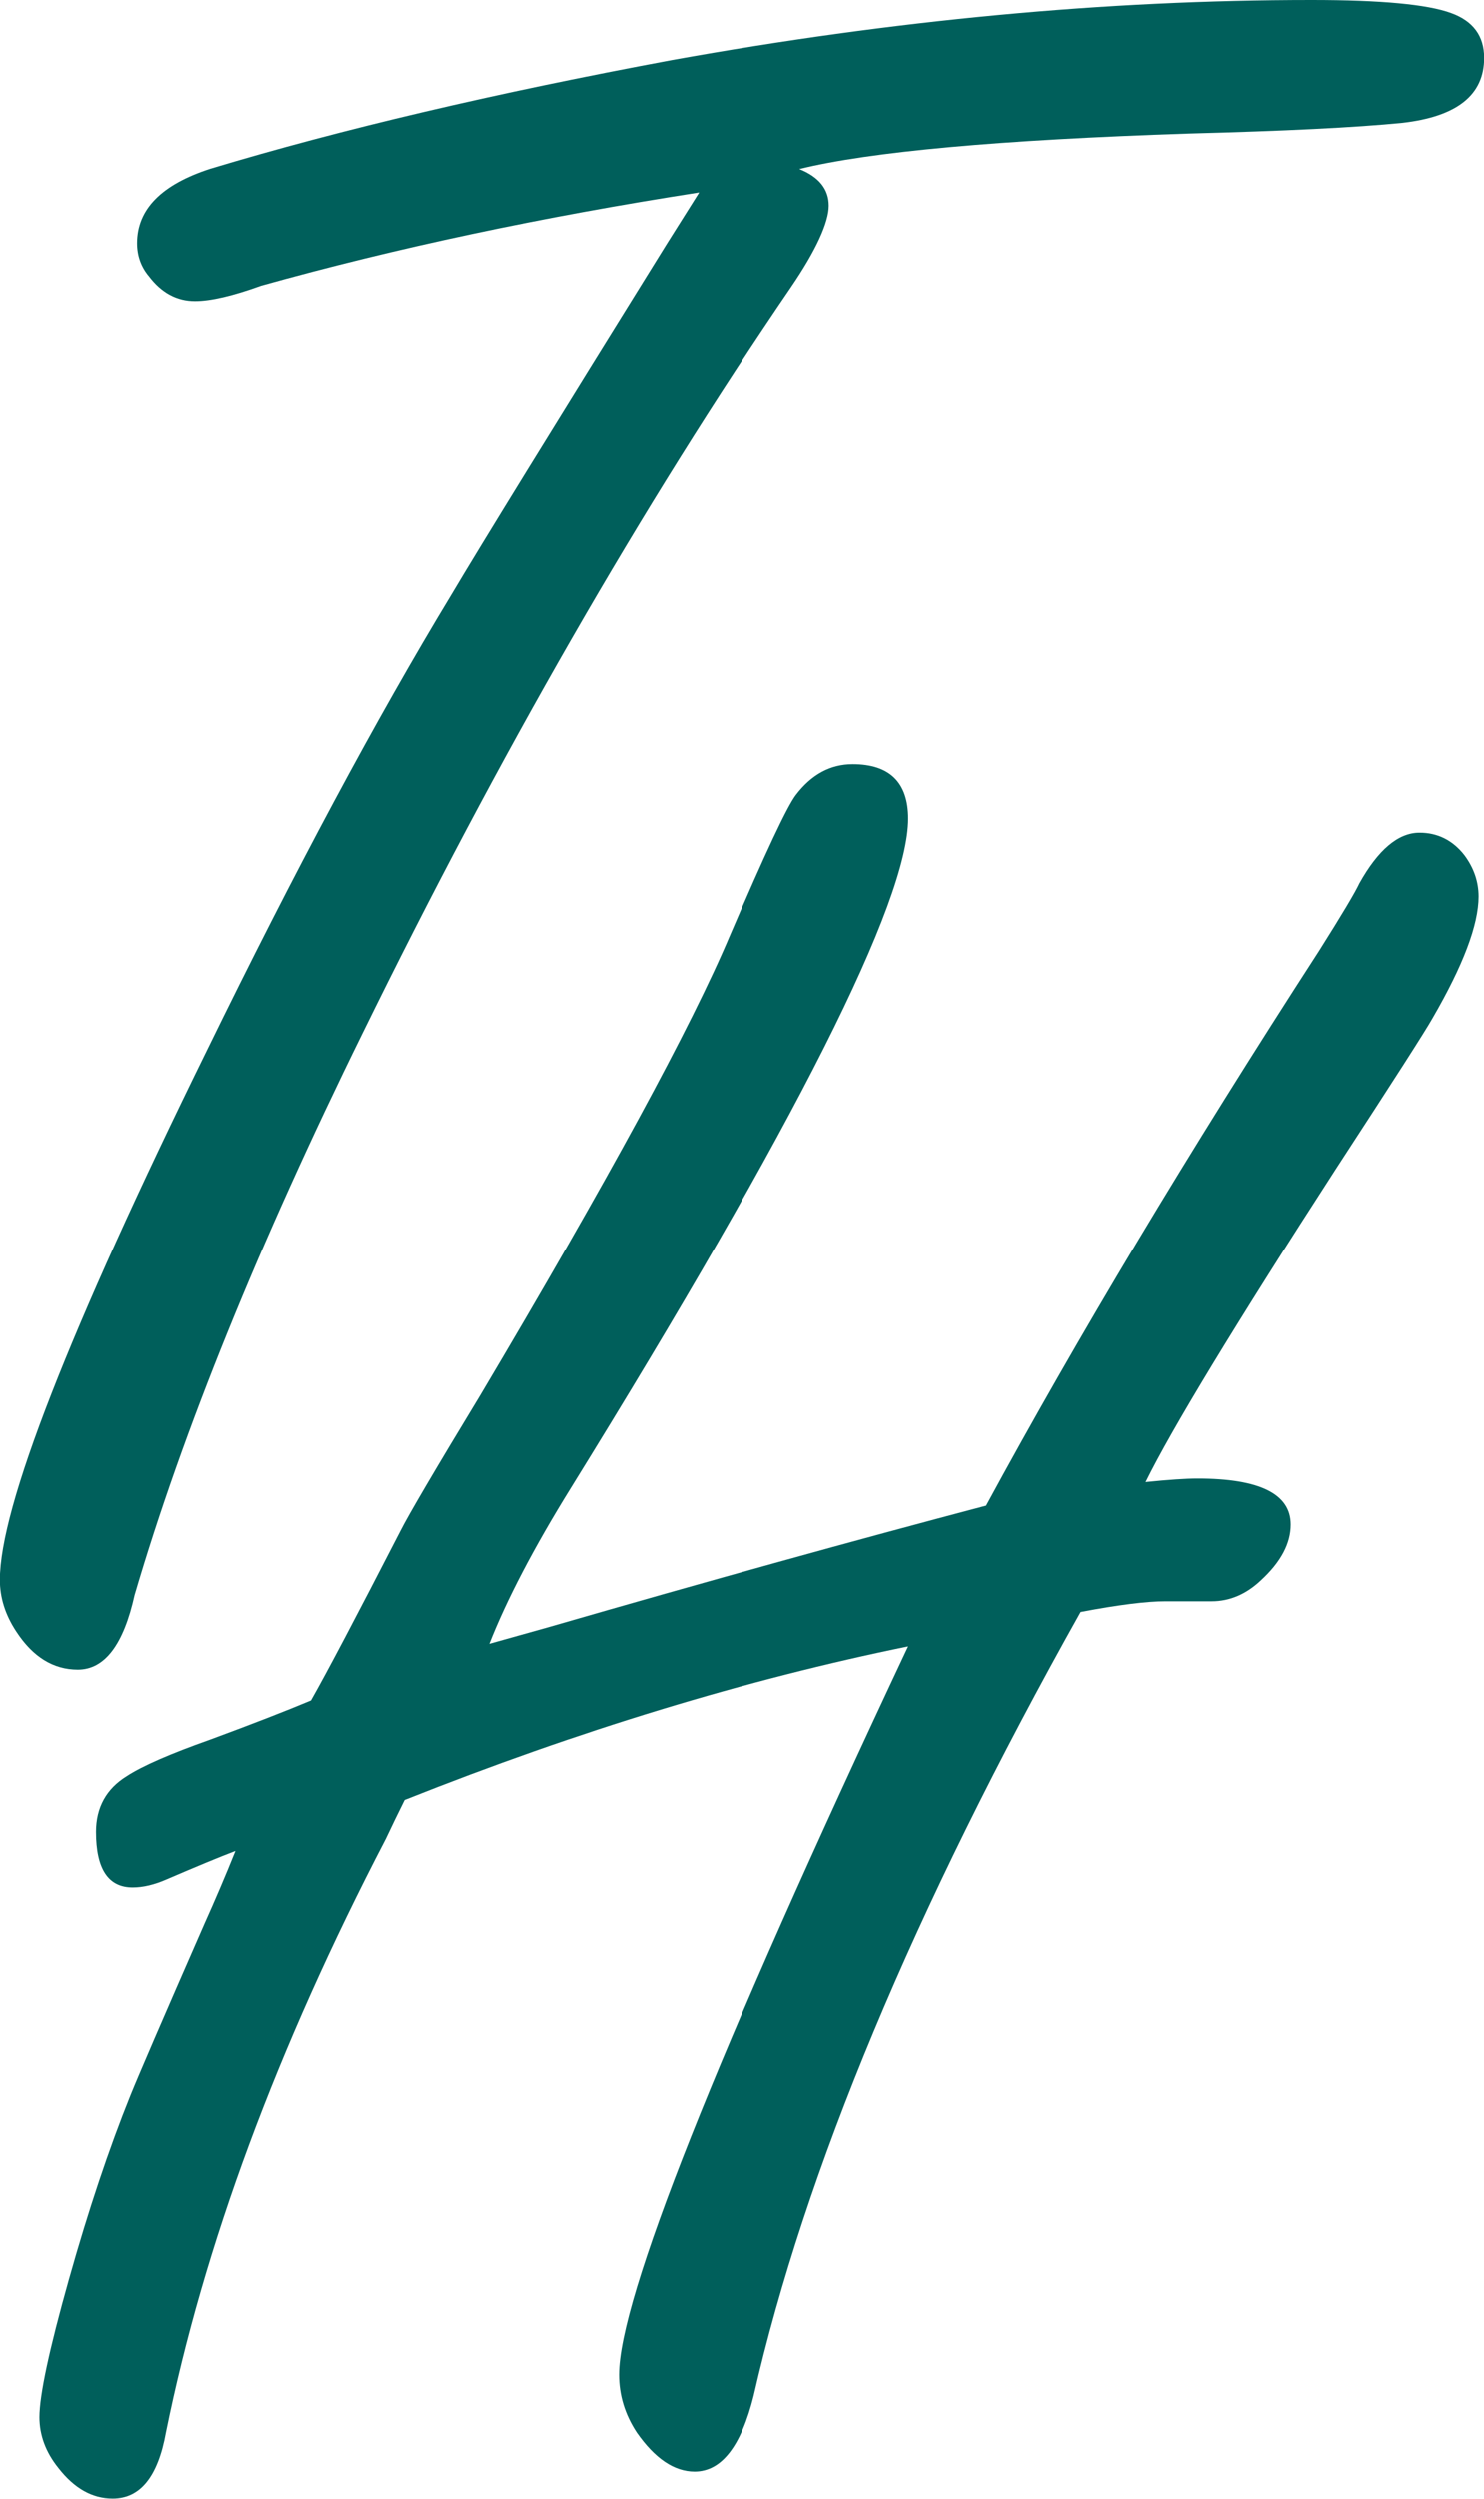
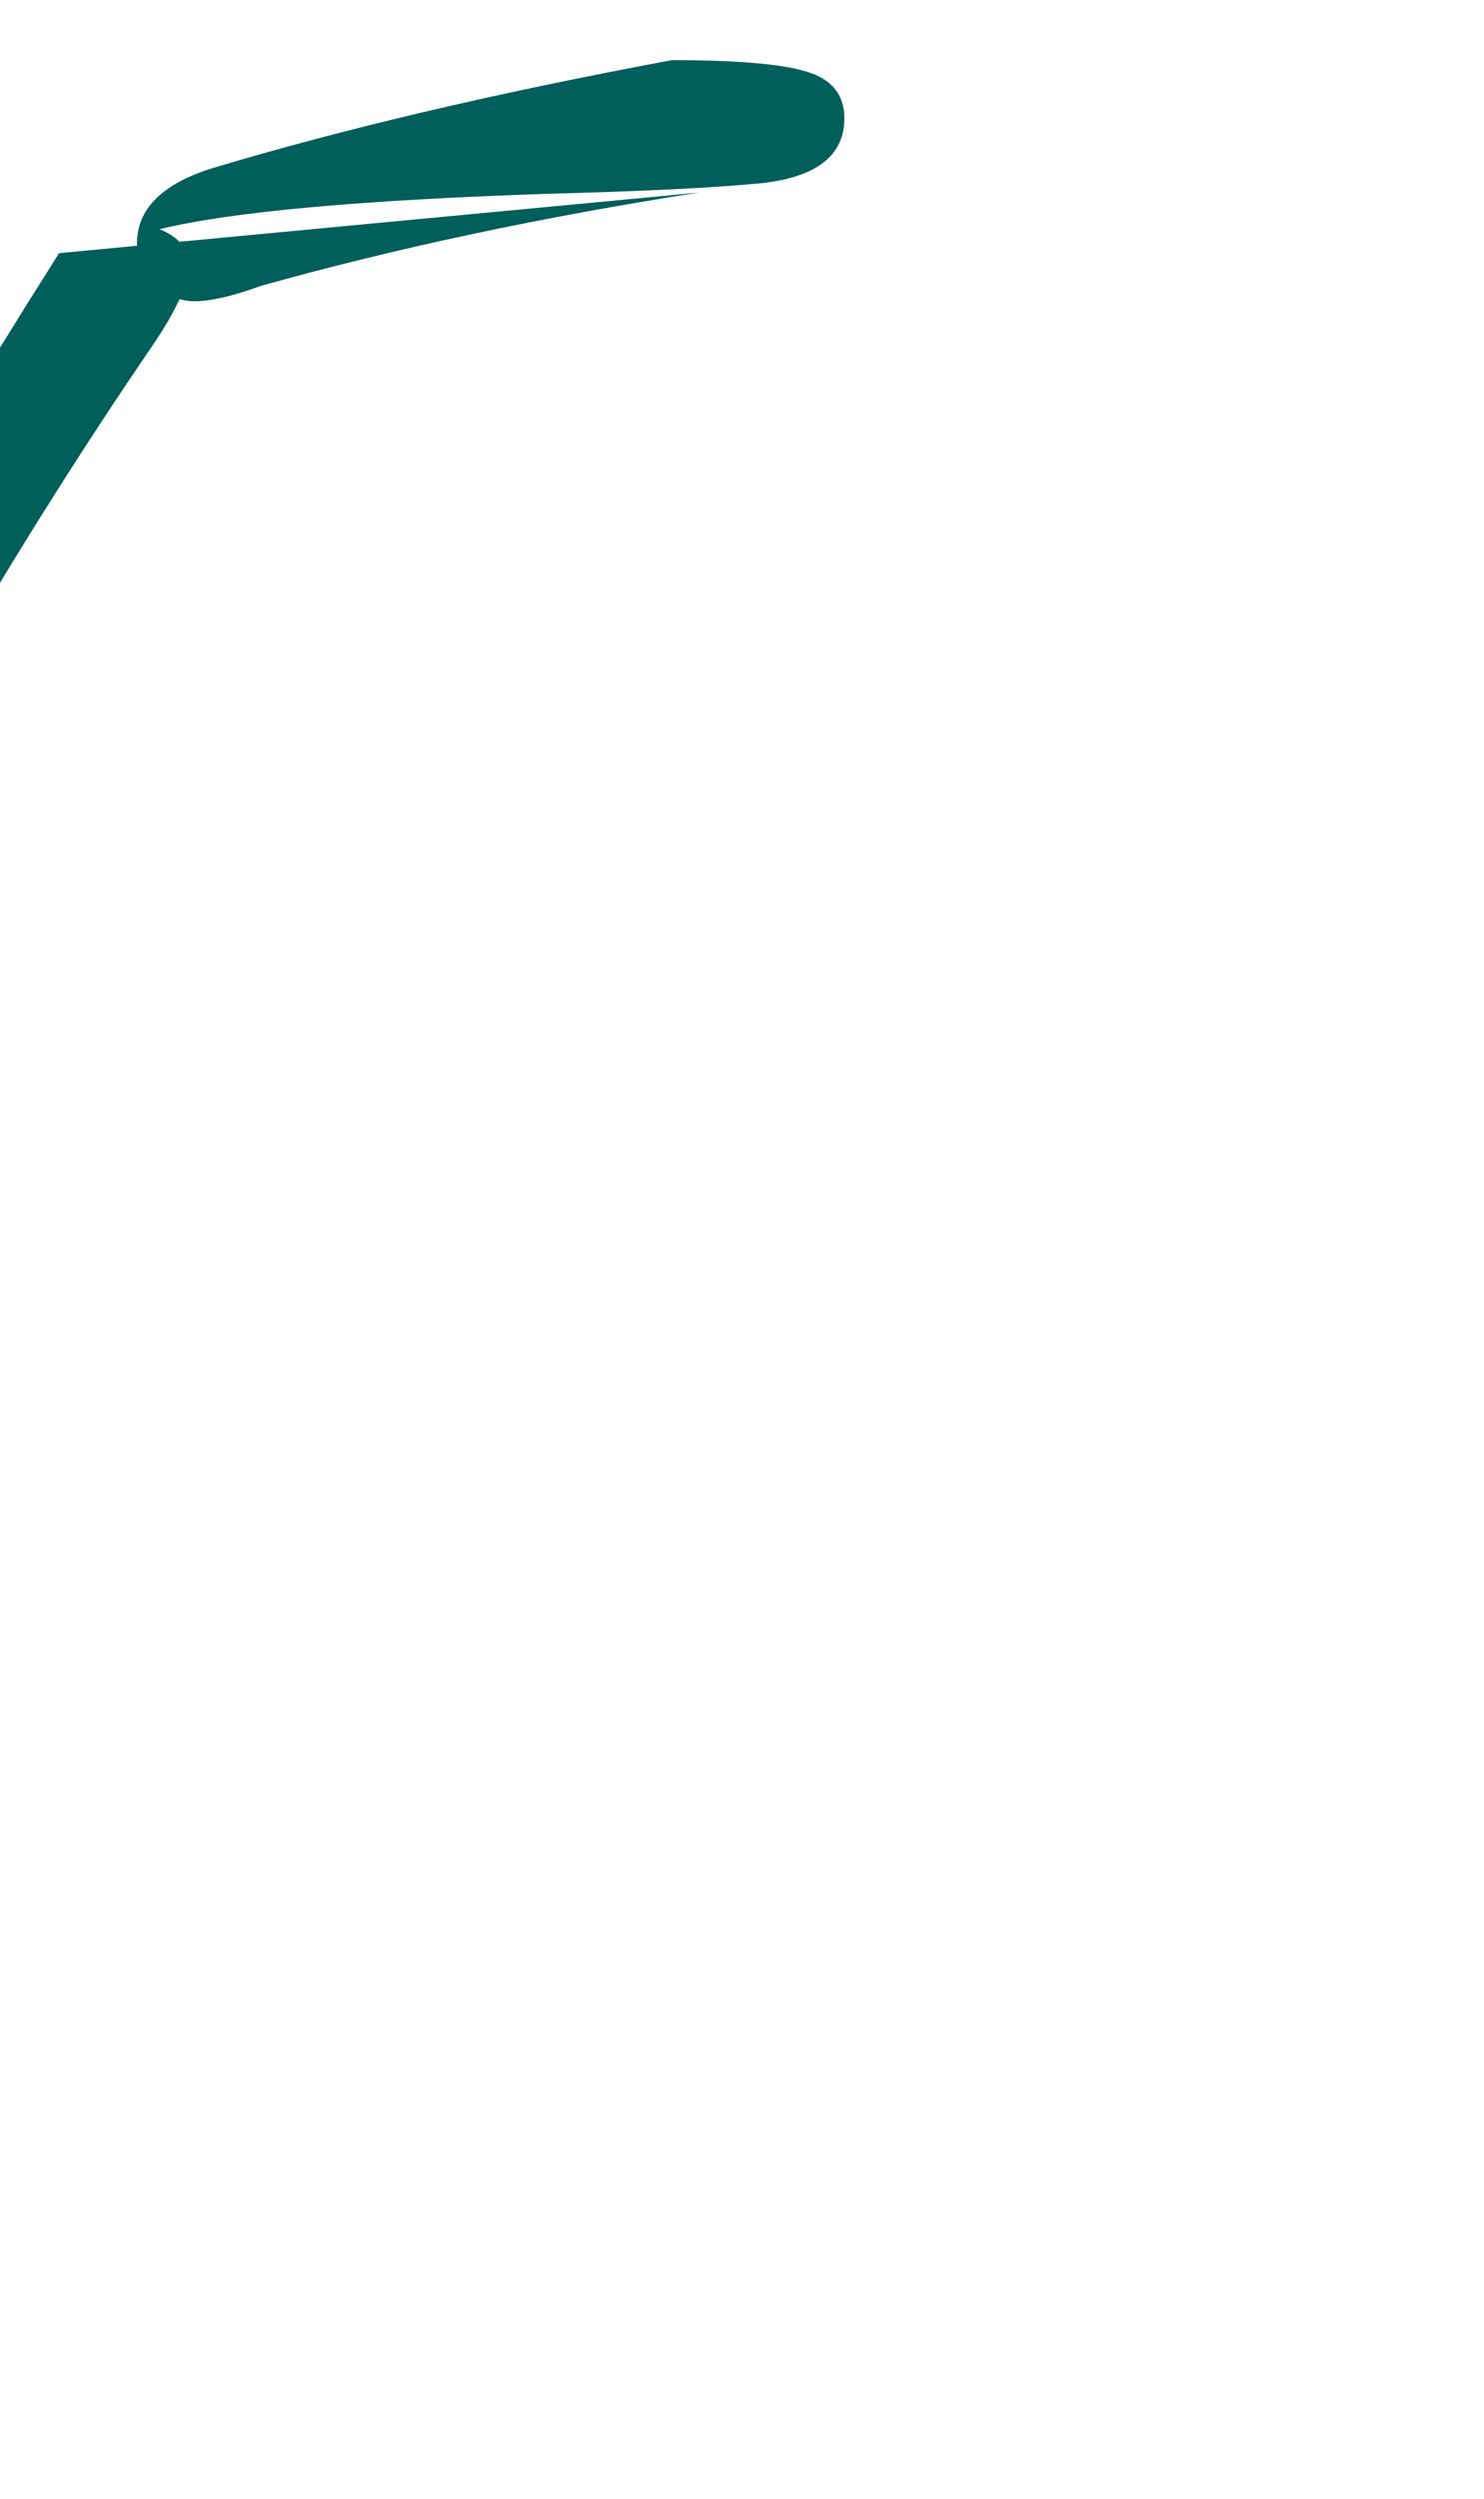
<svg xmlns="http://www.w3.org/2000/svg" id="Ebene_1" version="1.1" viewBox="0 0 101.27 170.36">
  <defs>
    <style>
      .st0 {
        fill: #005f5b;
      }
    </style>
  </defs>
-   <path class="st0" d="M47.7,13.13c-10.74,1.67-20.71,3.79-29.89,6.36-1.93.7-3.44,1.05-4.51,1.05-1.24,0-2.28-.56-3.14-1.69-.54-.64-.81-1.4-.81-2.26,0-2.31,1.66-4,5-5.08,8.92-2.69,19.42-5.16,31.5-7.41C60.99,1.37,75.54,0,89.51,0c4.73,0,7.9.3,9.51.89,1.5.54,2.26,1.56,2.26,3.06,0,2.53-1.85,4-5.56,4.43-3.22.32-8.08.56-14.58.73-12.94.43-21.81,1.24-26.59,2.42,1.34.54,2.01,1.37,2.01,2.5s-.86,3.04-2.58,5.56c-10.21,14.93-19.95,31.88-29.25,50.84-7.09,14.4-12.27,27.18-15.55,38.35-.75,3.38-2.04,5.08-3.87,5.08-1.67,0-3.06-.86-4.19-2.58-.75-1.13-1.13-2.31-1.13-3.54,0-4.94,4.7-16.97,14.1-36.09,6.01-12.3,11.57-22.67,16.68-31.1,2.04-3.44,6.96-11.41,14.74-23.93l2.18-3.46Z" />
-   <path class="st0" d="M62,112.27c-11.07,2.26-22.53,5.75-34.4,10.47-.43.86-.86,1.75-1.29,2.66-7.41,14.23-12.41,27.71-14.99,40.44-.54,3.01-1.75,4.51-3.63,4.51-1.4,0-2.63-.7-3.71-2.09-.86-1.07-1.29-2.23-1.29-3.46,0-1.5.67-4.63,2.01-9.39s2.74-8.93,4.19-12.53c.54-1.34,2.23-5.26,5.08-11.76.7-1.56,1.4-3.19,2.09-4.91-1.13.43-2.69,1.08-4.67,1.93-.86.38-1.64.56-2.34.56-1.67,0-2.5-1.26-2.5-3.79,0-1.66.7-2.93,2.09-3.79,1.07-.7,2.98-1.53,5.72-2.5,2.9-1.07,5.18-1.96,6.85-2.66,1.07-1.88,3.11-5.75,6.12-11.6.54-1.07,2.34-4.14,5.4-9.18,8.75-14.72,14.45-25.19,17.08-31.42,2.42-5.64,3.92-8.83,4.51-9.59,1.07-1.4,2.36-2.09,3.87-2.09,2.52,0,3.79,1.24,3.79,3.71,0,5.64-7.68,20.87-23.04,45.68-2.53,4.08-4.38,7.63-5.56,10.63l4.03-1.13c10.96-3.17,20.92-5.93,29.89-8.3,6.18-11.39,13.75-24.01,22.72-37.87,1.56-2.47,2.47-4,2.74-4.59,1.29-2.31,2.66-3.46,4.11-3.46,1.23,0,2.26.51,3.06,1.53.64.86.97,1.8.97,2.82,0,1.93-1.05,4.7-3.14,8.3-.48.86-2.69,4.3-6.61,10.31-6.88,10.63-11.2,17.75-12.97,21.35,1.56-.16,2.74-.24,3.54-.24,4.24,0,6.36,1.05,6.36,3.14,0,1.29-.67,2.55-2.01,3.79-1.02.97-2.15,1.45-3.38,1.45h-3.14c-1.29,0-3.22.24-5.8.73-11.39,20.3-18.83,38.11-22.32,53.42-.86,3.44-2.2,5.16-4.03,5.16-1.4,0-2.71-.89-3.95-2.66-.81-1.23-1.21-2.55-1.21-3.95,0-5.16,6.58-21.7,19.74-49.63Z" />
+   <path class="st0" d="M47.7,13.13c-10.74,1.67-20.71,3.79-29.89,6.36-1.93.7-3.44,1.05-4.51,1.05-1.24,0-2.28-.56-3.14-1.69-.54-.64-.81-1.4-.81-2.26,0-2.31,1.66-4,5-5.08,8.92-2.69,19.42-5.16,31.5-7.41c4.73,0,7.9.3,9.51.89,1.5.54,2.26,1.56,2.26,3.06,0,2.53-1.85,4-5.56,4.43-3.22.32-8.08.56-14.58.73-12.94.43-21.81,1.24-26.59,2.42,1.34.54,2.01,1.37,2.01,2.5s-.86,3.04-2.58,5.56c-10.21,14.93-19.95,31.88-29.25,50.84-7.09,14.4-12.27,27.18-15.55,38.35-.75,3.38-2.04,5.08-3.87,5.08-1.67,0-3.06-.86-4.19-2.58-.75-1.13-1.13-2.31-1.13-3.54,0-4.94,4.7-16.97,14.1-36.09,6.01-12.3,11.57-22.67,16.68-31.1,2.04-3.44,6.96-11.41,14.74-23.93l2.18-3.46Z" />
</svg>